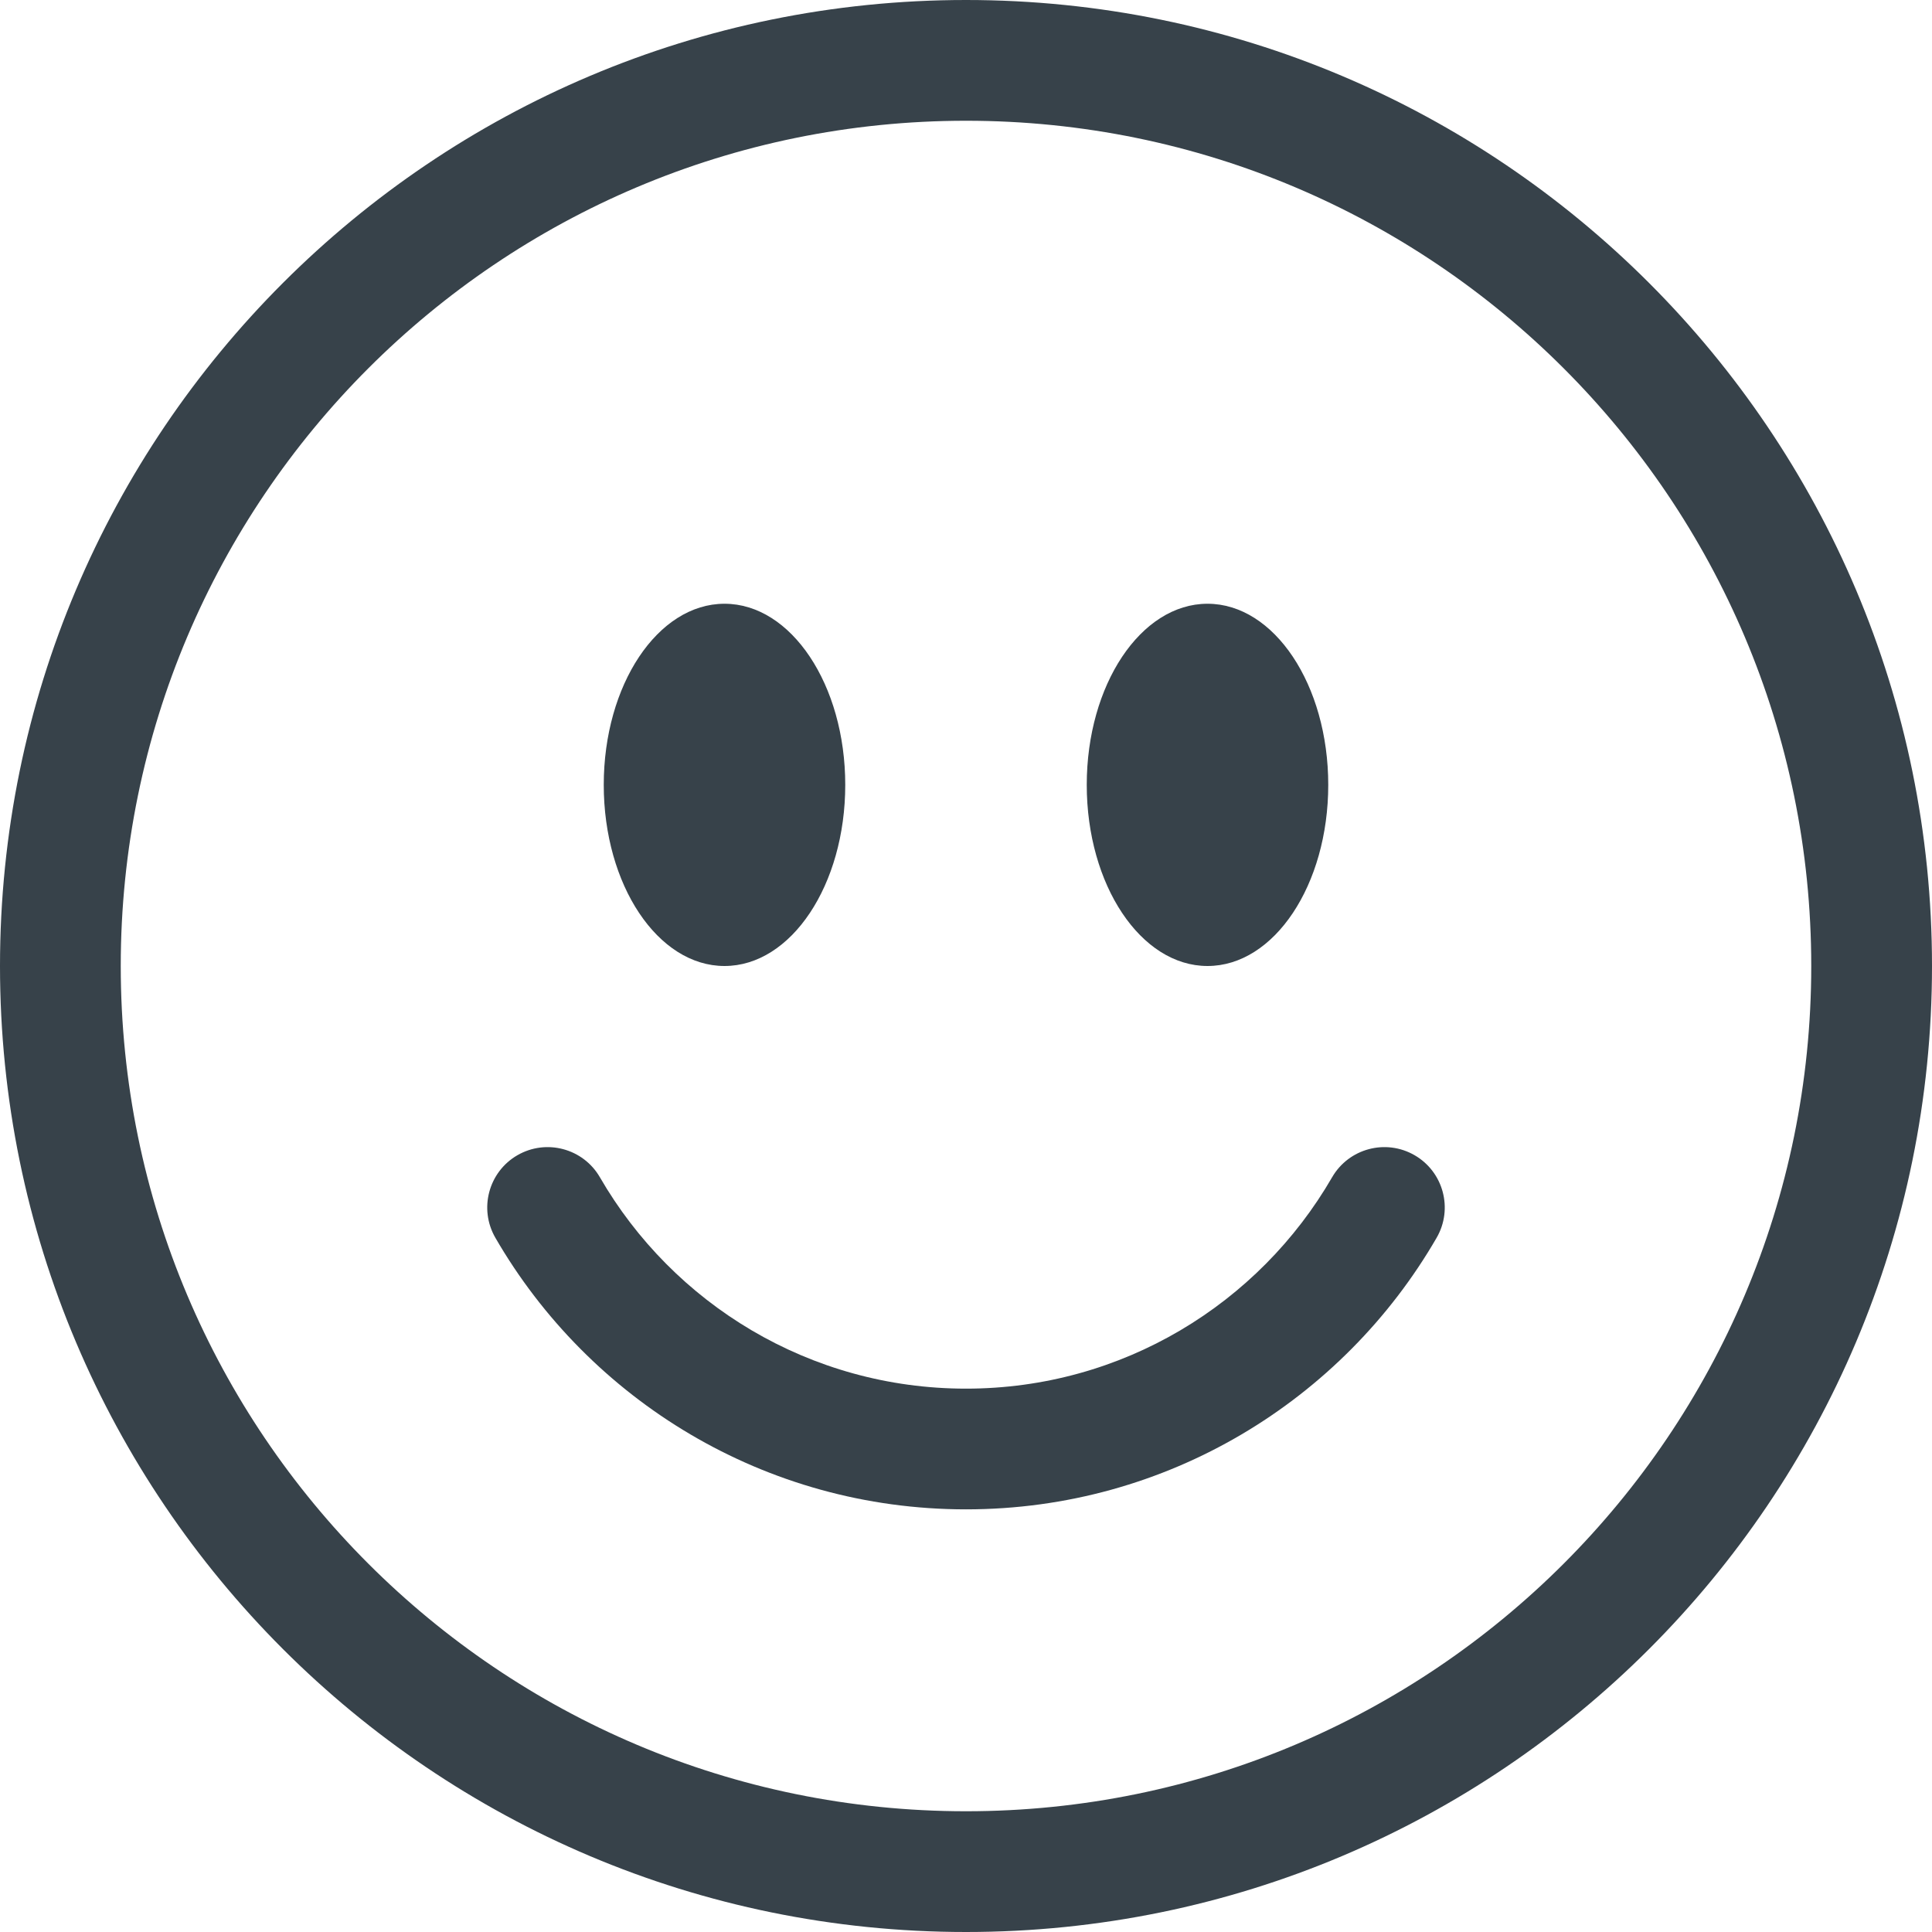
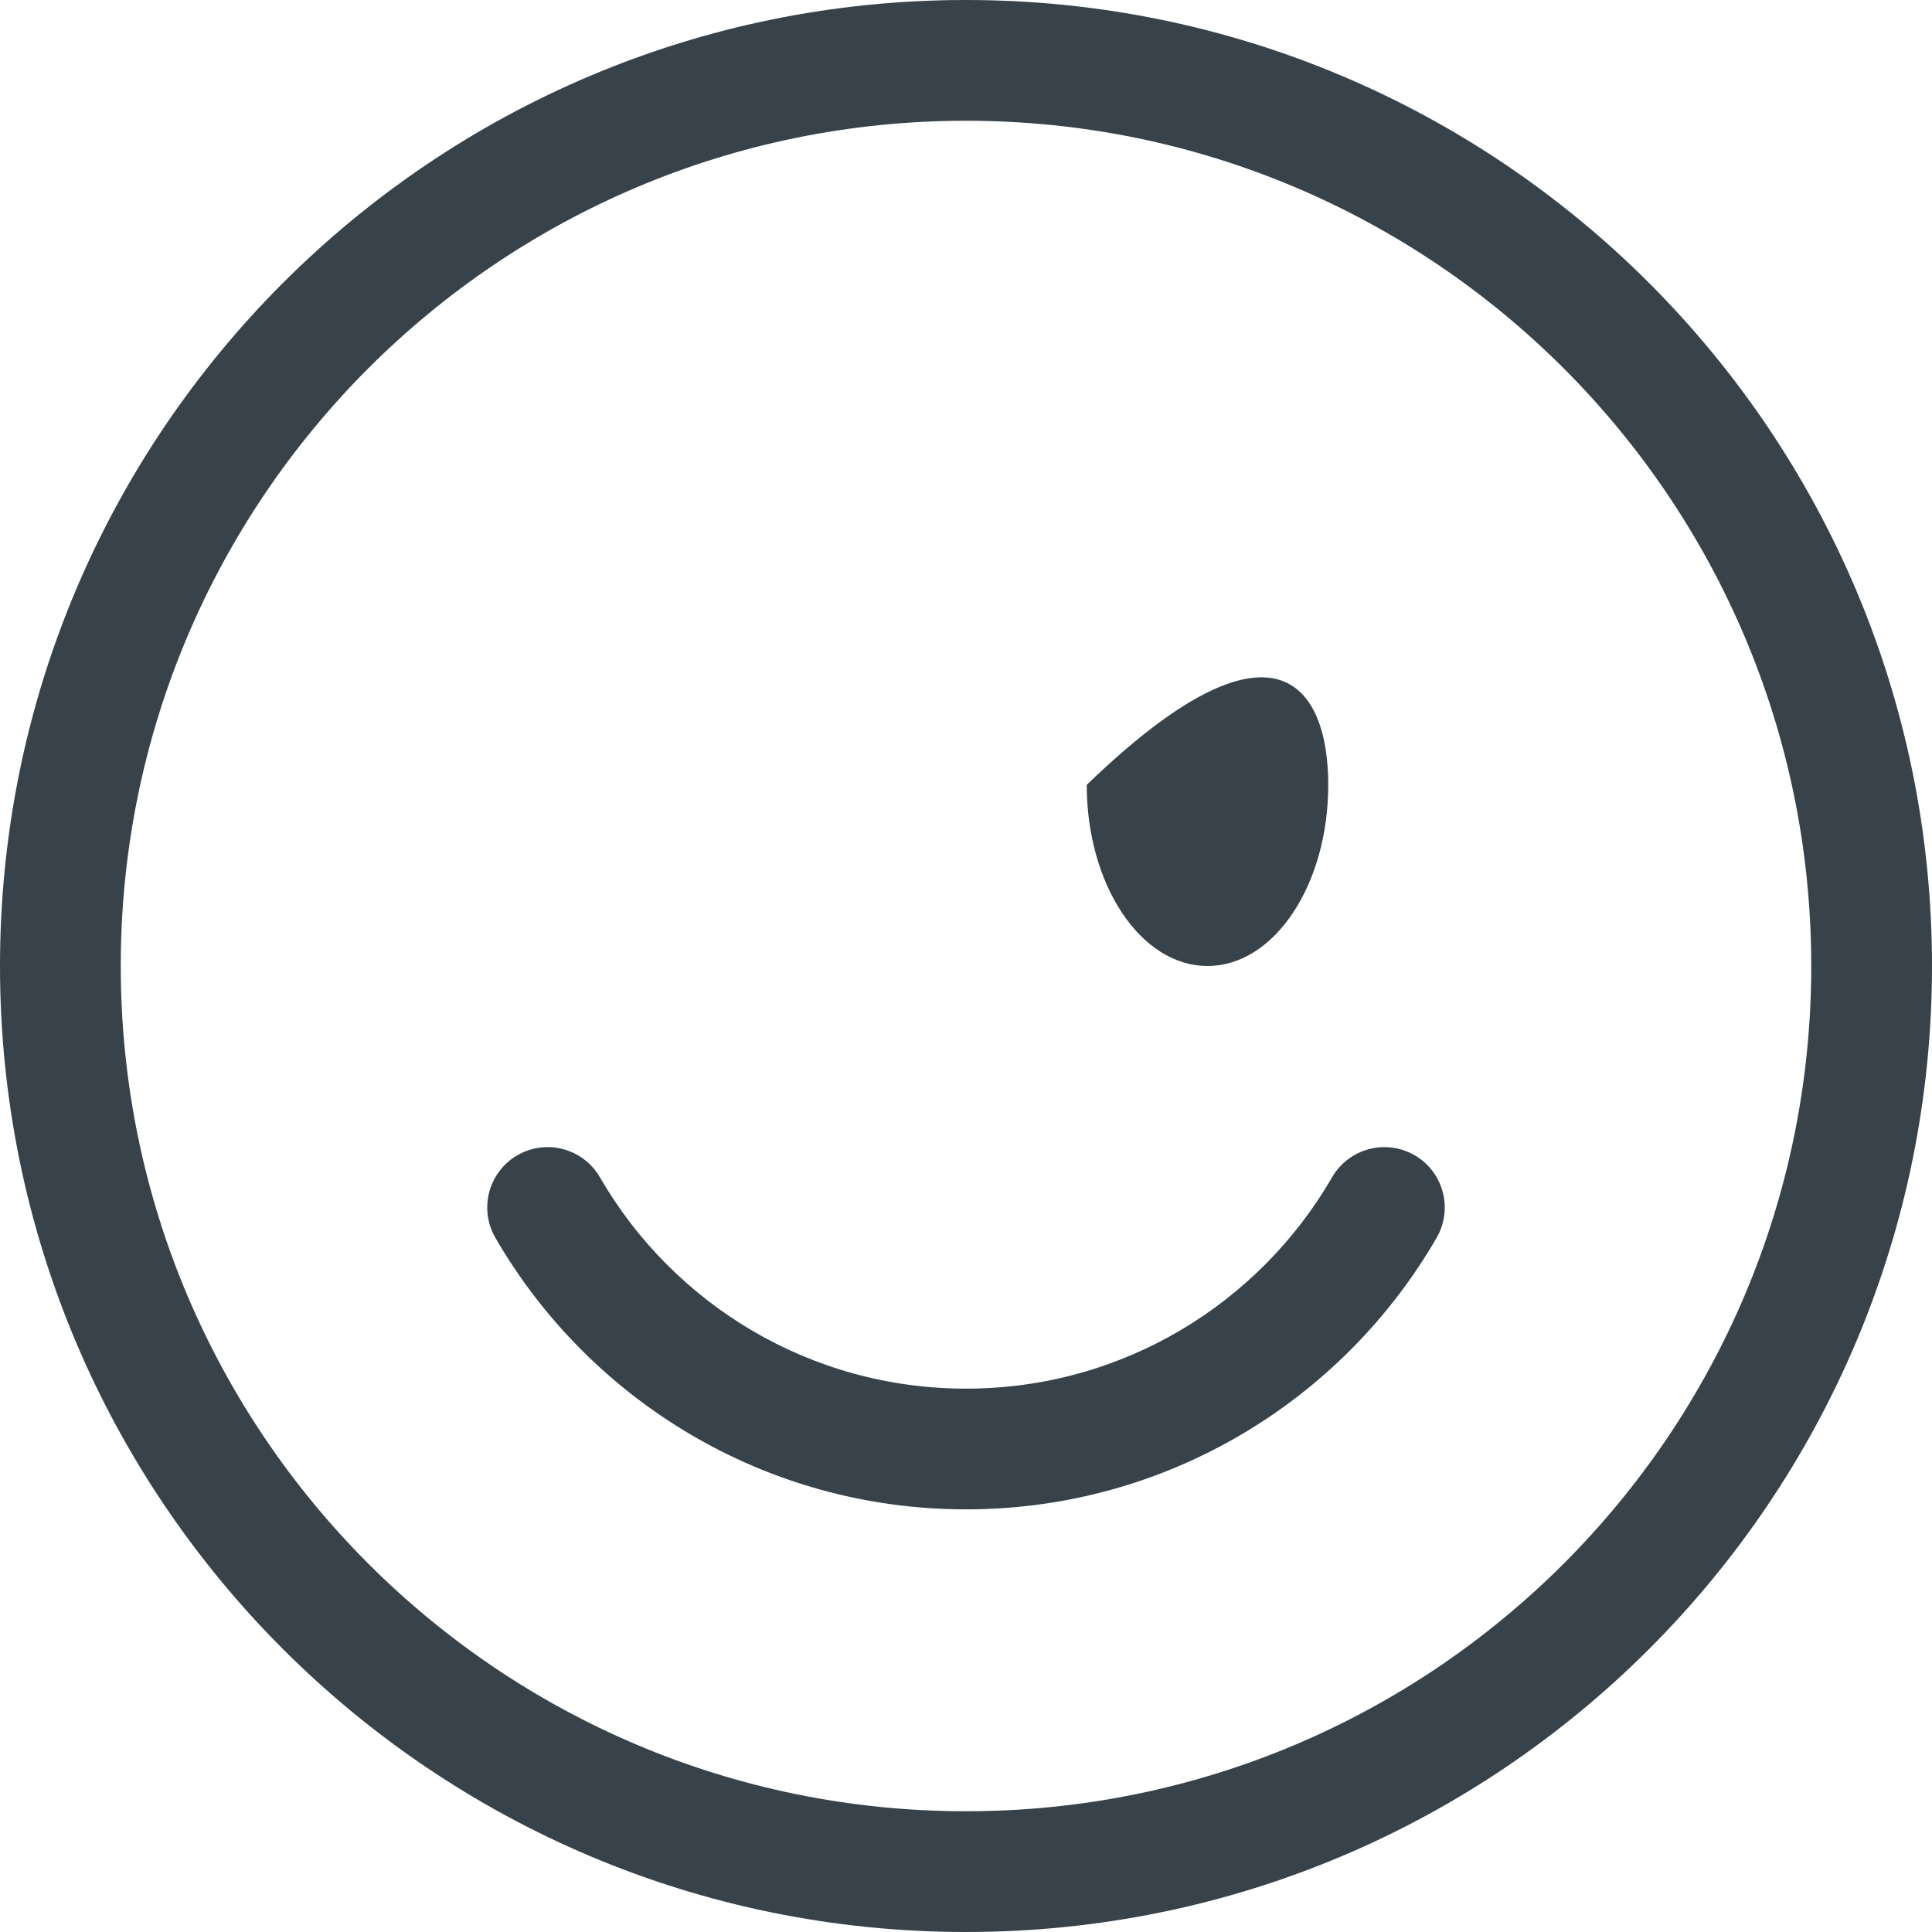
<svg xmlns="http://www.w3.org/2000/svg" width="58" height="58" viewBox="0 0 58 58" fill="none">
  <path d="M29 54.375C14.986 54.375 3.625 43.014 3.625 29C3.625 14.986 14.986 3.625 29 3.625C43.014 3.625 54.375 14.986 54.375 29C54.375 43.014 43.014 54.375 29 54.375ZM29 58C45.016 58 58 45.016 58 29C58 12.984 45.016 0 29 0C12.984 0 0 12.984 0 29C0 45.016 12.984 58 29 58Z" fill="#37424A" />
  <path d="M15.532 34.681C16.399 34.18 17.508 34.476 18.009 35.342C20.205 39.139 24.306 41.688 29 41.688C33.694 41.688 37.795 39.139 39.991 35.342C40.493 34.476 41.601 34.18 42.468 34.681C43.334 35.182 43.63 36.291 43.129 37.158C40.311 42.029 35.04 45.312 29 45.312C22.96 45.312 17.689 42.029 14.871 37.158C14.37 36.291 14.666 35.182 15.532 34.681Z" fill="#37424A" />
-   <path d="M25.375 23.562C25.375 26.566 23.752 29 21.75 29C19.748 29 18.125 26.566 18.125 23.562C18.125 20.559 19.748 18.125 21.75 18.125C23.752 18.125 25.375 20.559 25.375 23.562Z" fill="#37424A" />
-   <path d="M39.875 23.562C39.875 26.566 38.252 29 36.25 29C34.248 29 32.625 26.566 32.625 23.562C32.625 20.559 34.248 18.125 36.25 18.125C38.252 18.125 39.875 20.559 39.875 23.562Z" fill="#37424A" />
+   <path d="M39.875 23.562C39.875 26.566 38.252 29 36.25 29C34.248 29 32.625 26.566 32.625 23.562C38.252 18.125 39.875 20.559 39.875 23.562Z" fill="#37424A" />
</svg>